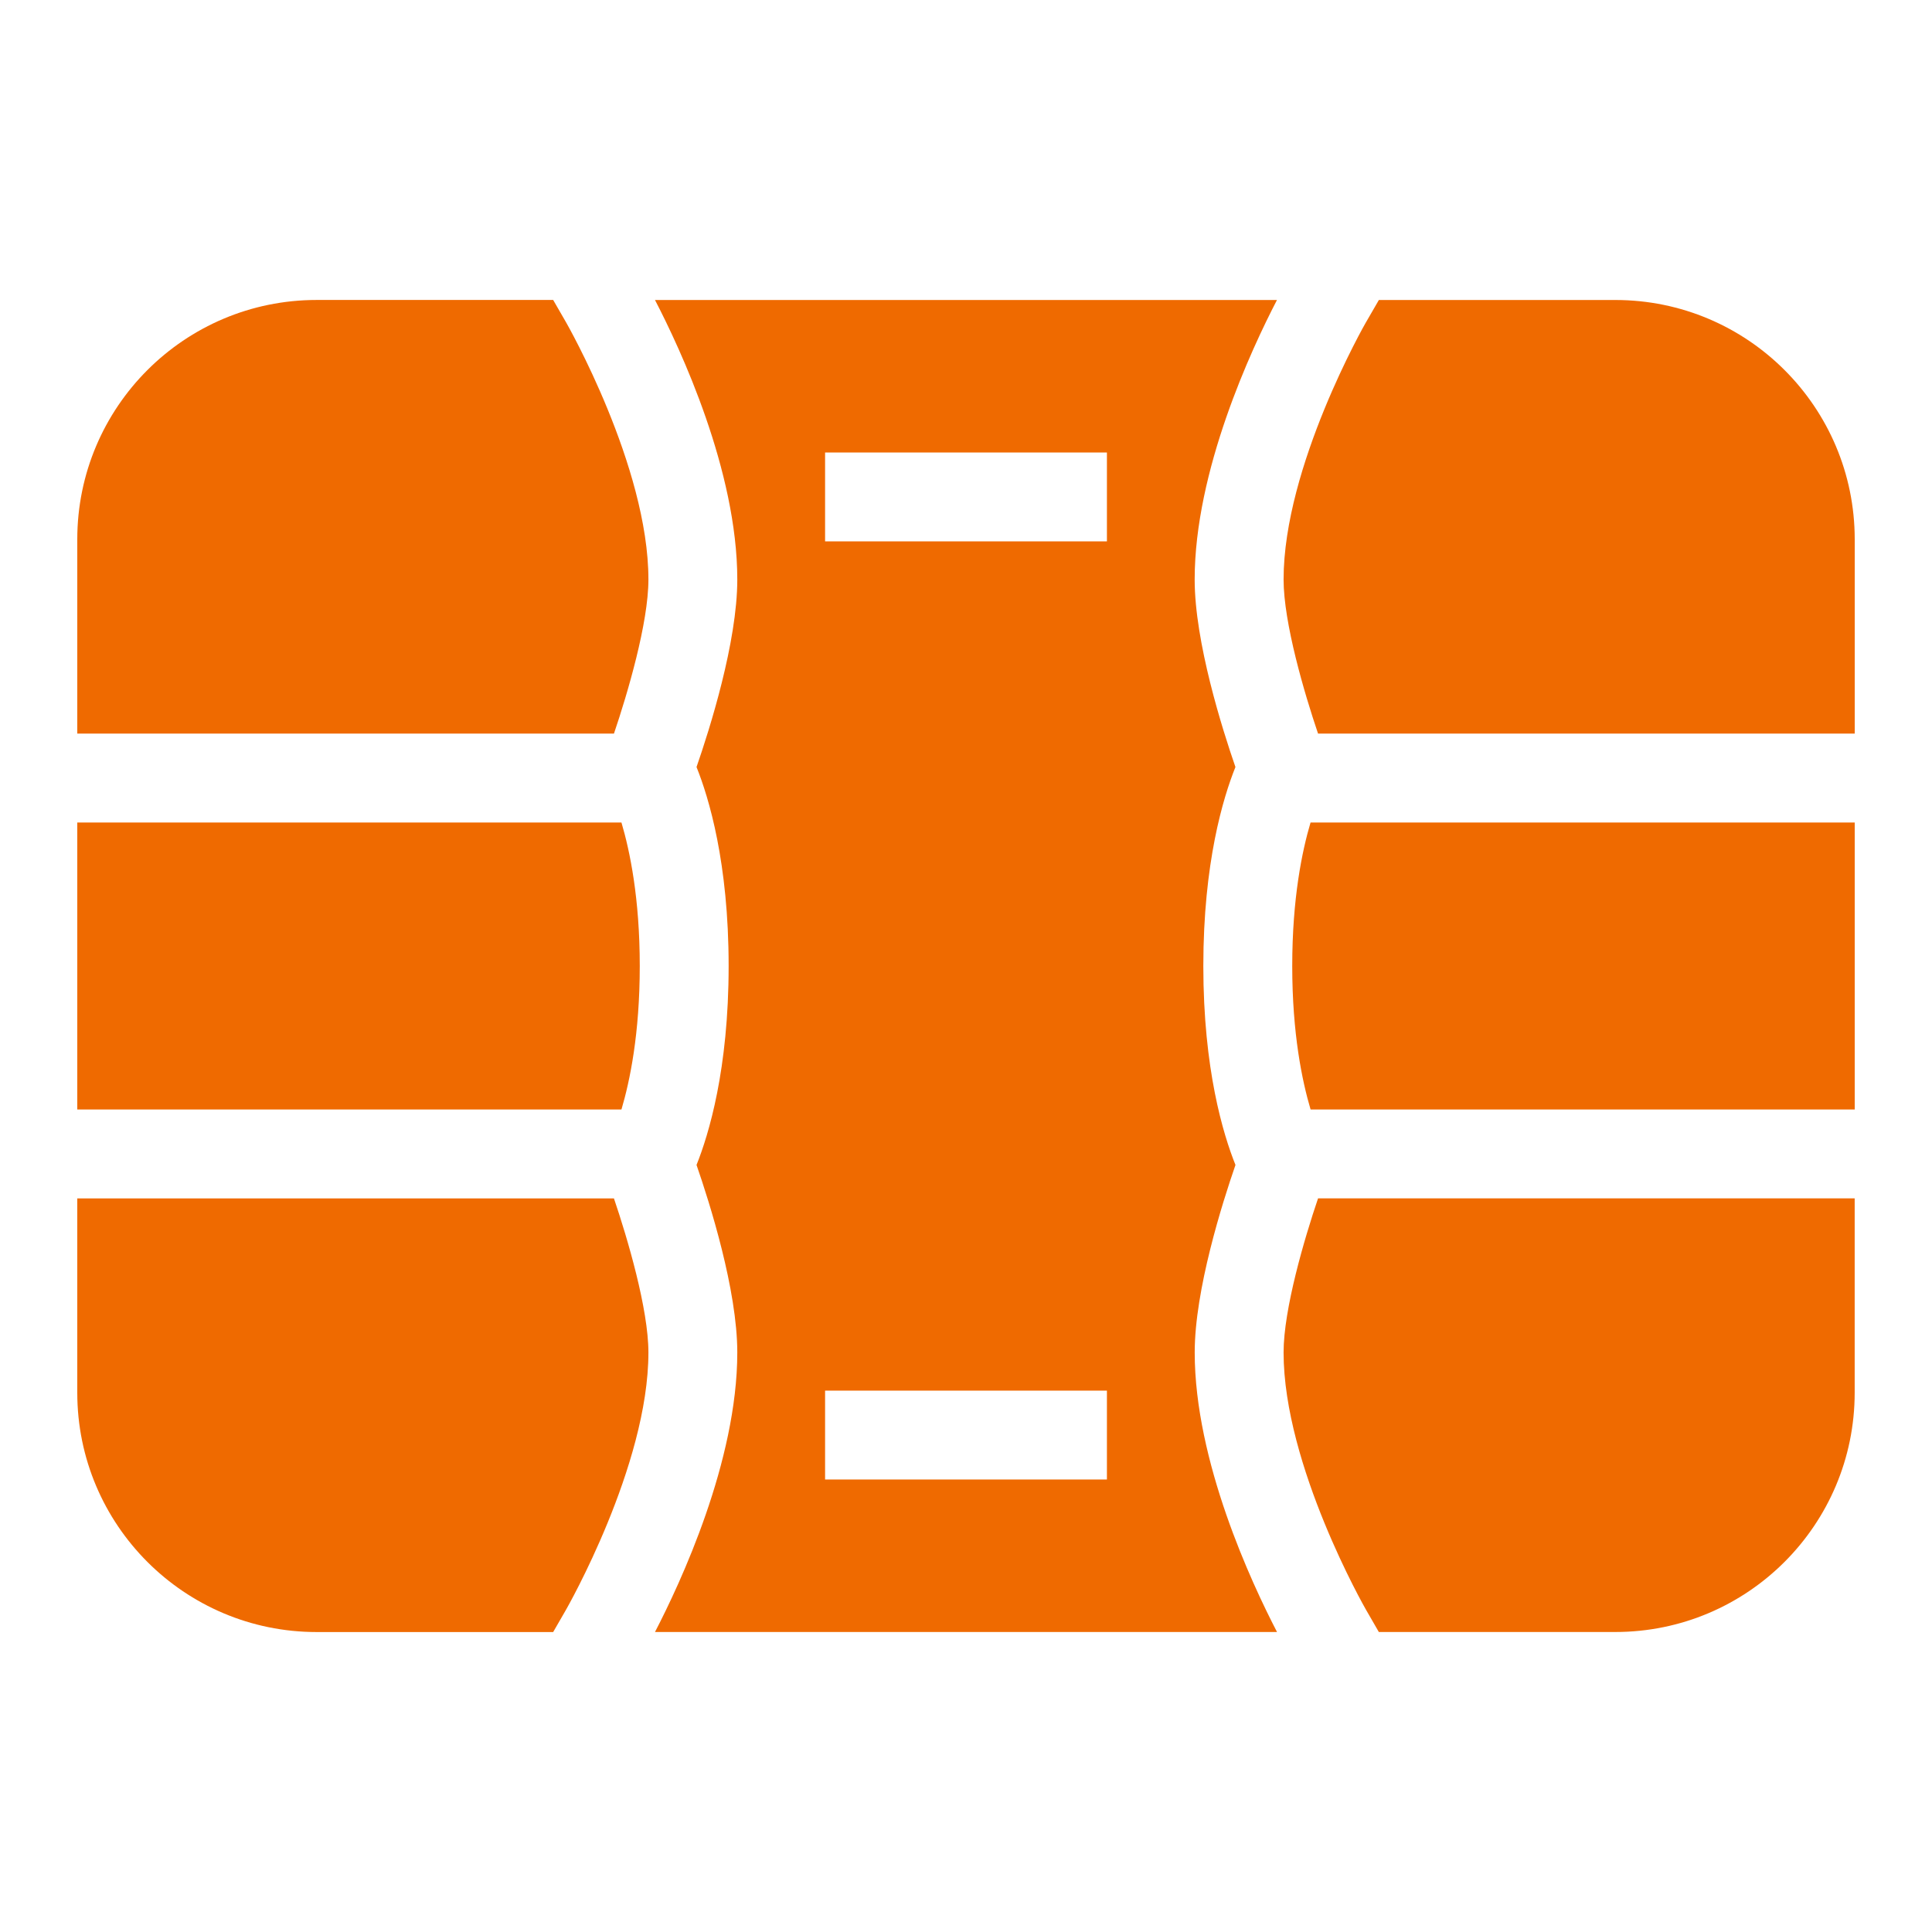
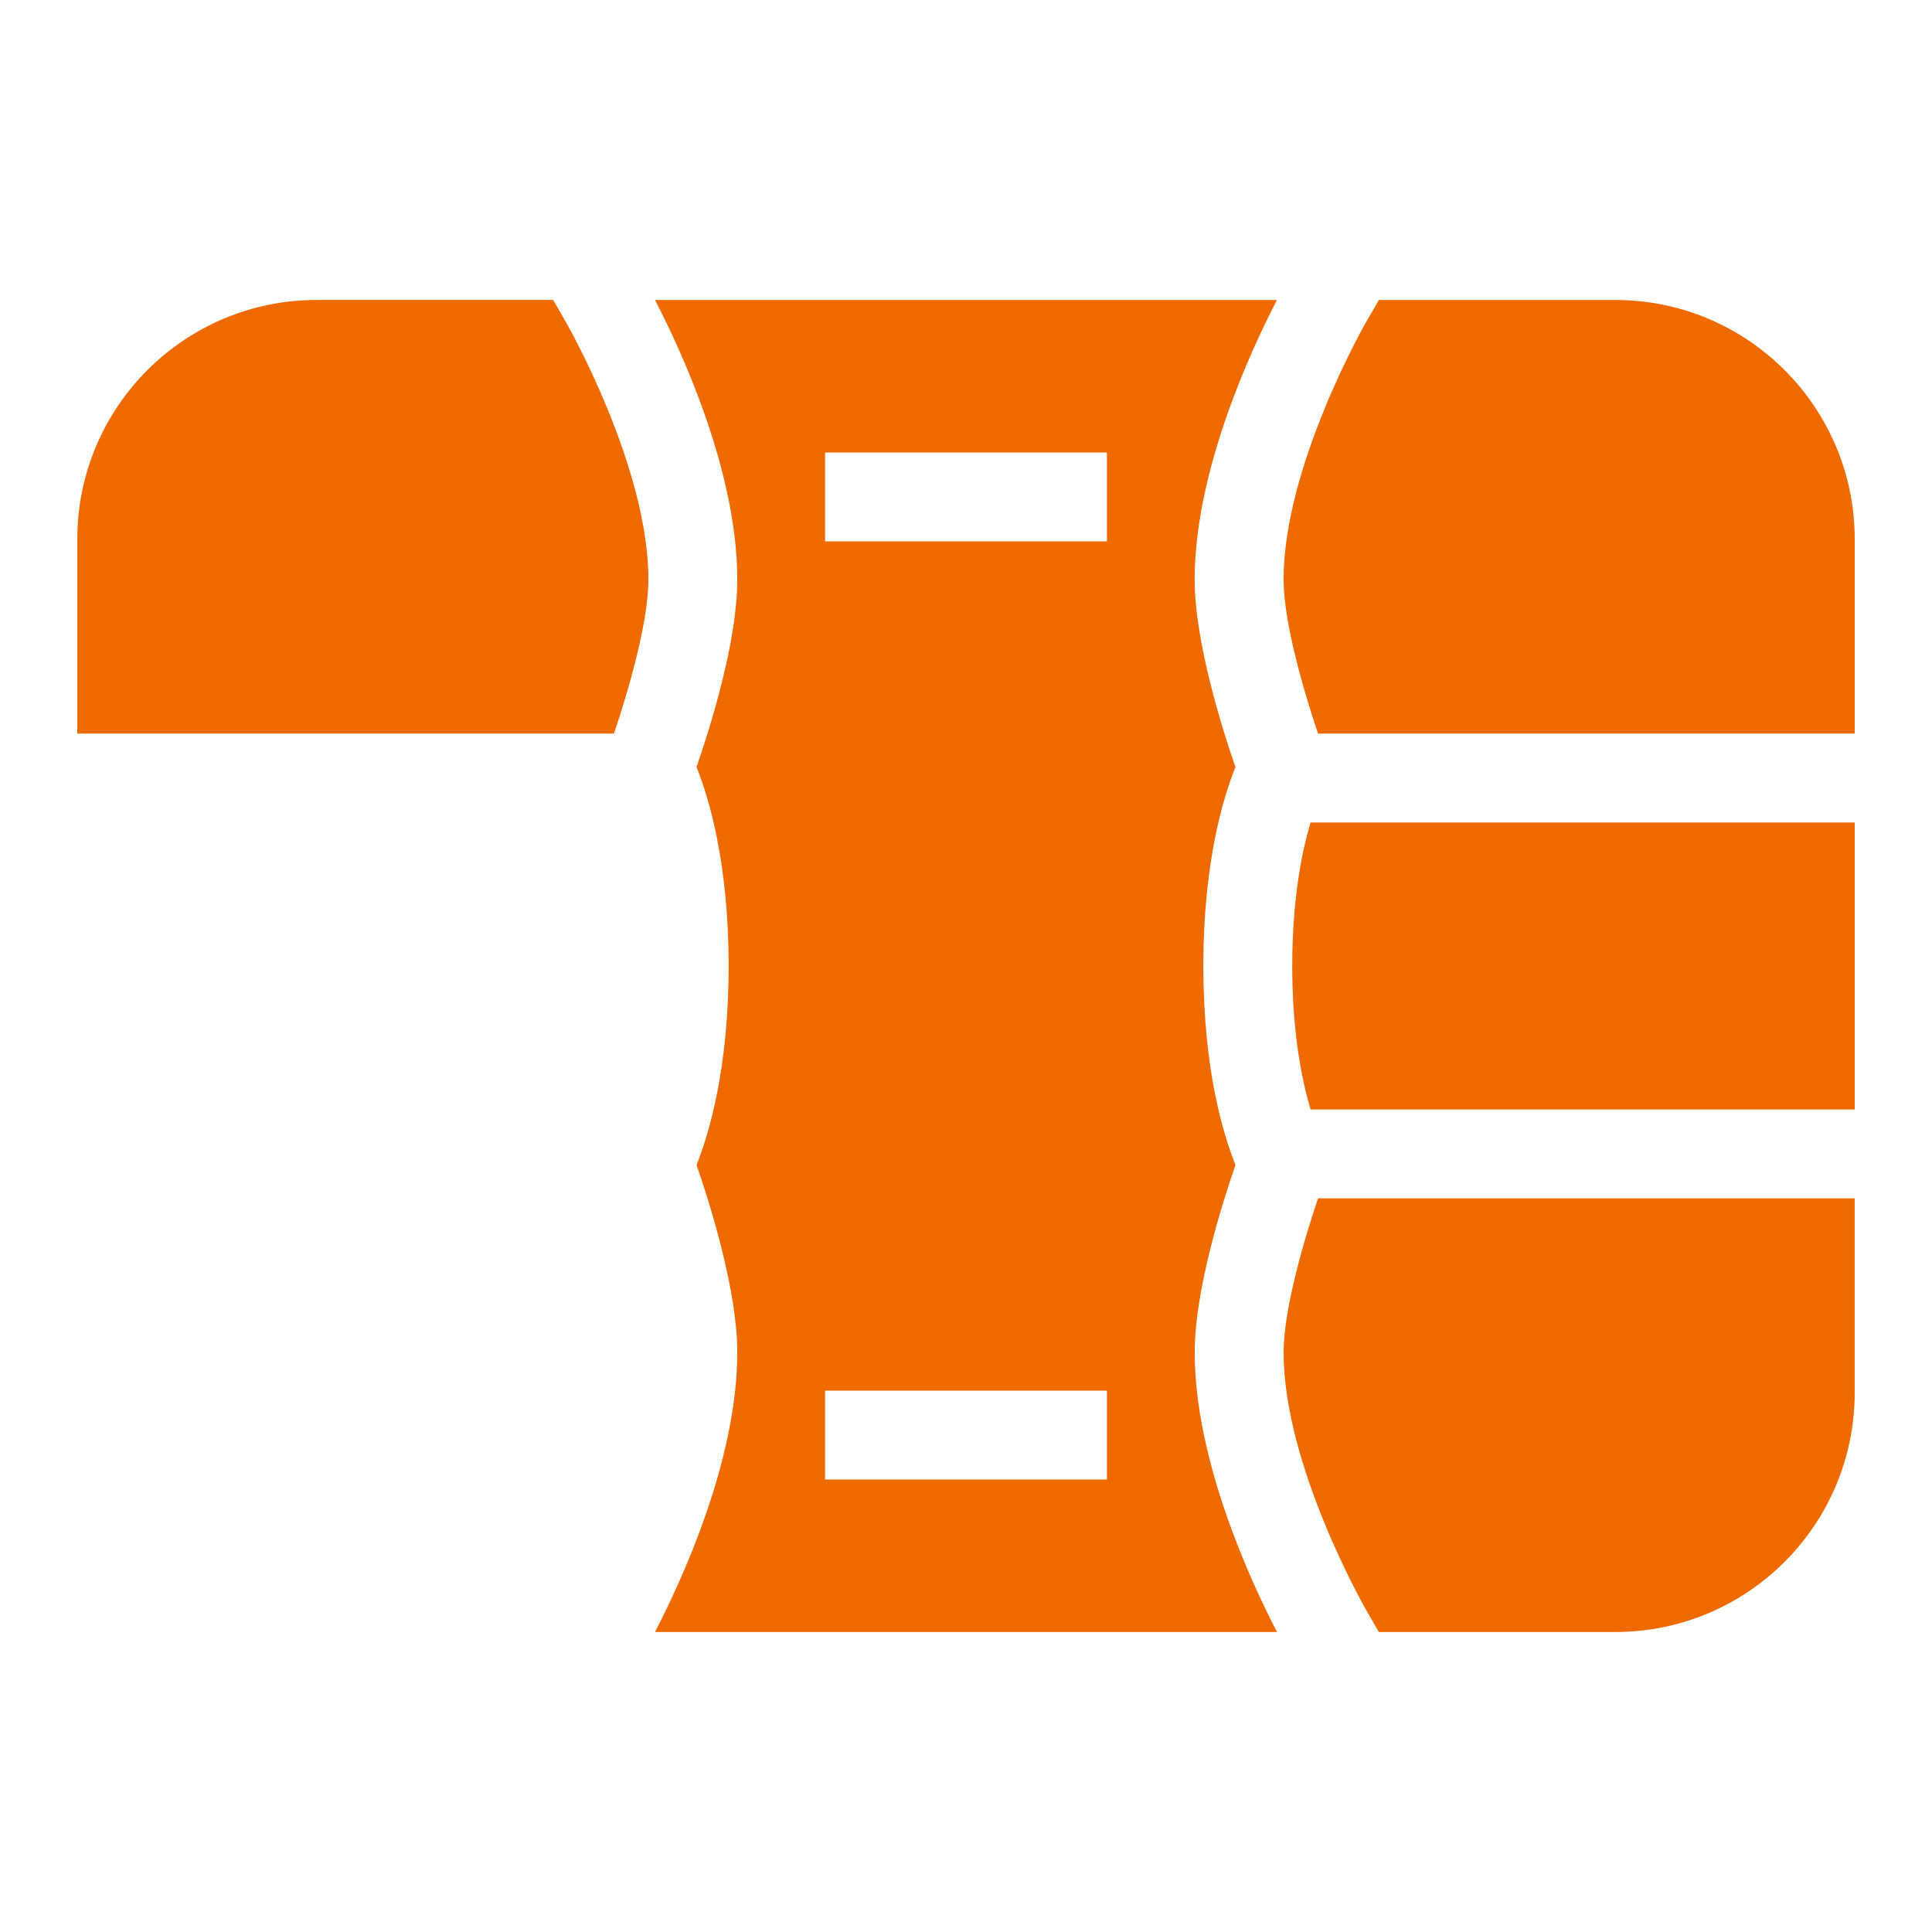
<svg xmlns="http://www.w3.org/2000/svg" height="50" viewBox="0 0 50 50" width="50">
  <g fill="#ef6a00">
    <path d="m33.443 25c0 1.752.256 2.975.475 3.714h14.082v-7.428h-14.083c-.219.739-.474 1.962-.474 3.714z" />
    <path d="m35.352 8.339c-.022.037-2.133 3.729-2.133 6.658 0 1.125.541 2.954.892 3.989h13.889v-5.027c0-3.421-2.774-6.195-6.195-6.195h-6.12l-.333.576z" />
    <path d="m16.951 7.764c.659 1.269 2.13 4.416 2.13 7.234 0 1.62-.717 3.878-1.055 4.853.317.789.831 2.476.831 5.149s-.515 4.36-.831 5.149c.338.975 1.055 3.233 1.055 4.853 0 2.818-1.471 5.964-2.13 7.234h16.098c-.659-1.27-2.13-4.416-2.13-7.234 0-1.621.717-3.878 1.055-4.853-.317-.789-.832-2.476-.832-5.149s.514-4.36.831-5.149c-.338-.975-1.055-3.234-1.055-4.853 0-2.818 1.471-5.965 2.13-7.234h-16.099zm11.696 30.525h-7.294v-2.3h7.294zm0-24.278h-7.294v-2.3h7.294z" />
-     <path d="m34.111 31.014c-.351 1.035-.892 2.864-.892 3.988 0 2.93 2.111 6.621 2.133 6.658l.332.576h6.12c3.421 0 6.195-2.774 6.195-6.195v-5.027h-13.889z" />
+     <path d="m34.111 31.014c-.351 1.035-.892 2.864-.892 3.988 0 2.93 2.111 6.621 2.133 6.658l.332.576h6.12c3.421 0 6.195-2.774 6.195-6.195v-5.027h-13.889" />
    <path d="m15.889 18.986c.351-1.034.892-2.864.892-3.989 0-2.929-2.112-6.621-2.133-6.658l-.332-.576h-6.121c-3.421 0-6.195 2.774-6.195 6.195v5.027h13.889z" />
-     <path d="m14.648 41.661c.021-.037 2.133-3.729 2.133-6.658 0-1.125-.541-2.954-.892-3.988h-13.889v5.027c0 3.421 2.774 6.195 6.195 6.195h6.121z" />
-     <path d="m2 28.714h14.083c.219-.739.474-1.963.474-3.714s-.255-2.974-.474-3.714h-14.083z" />
  </g>
</svg>